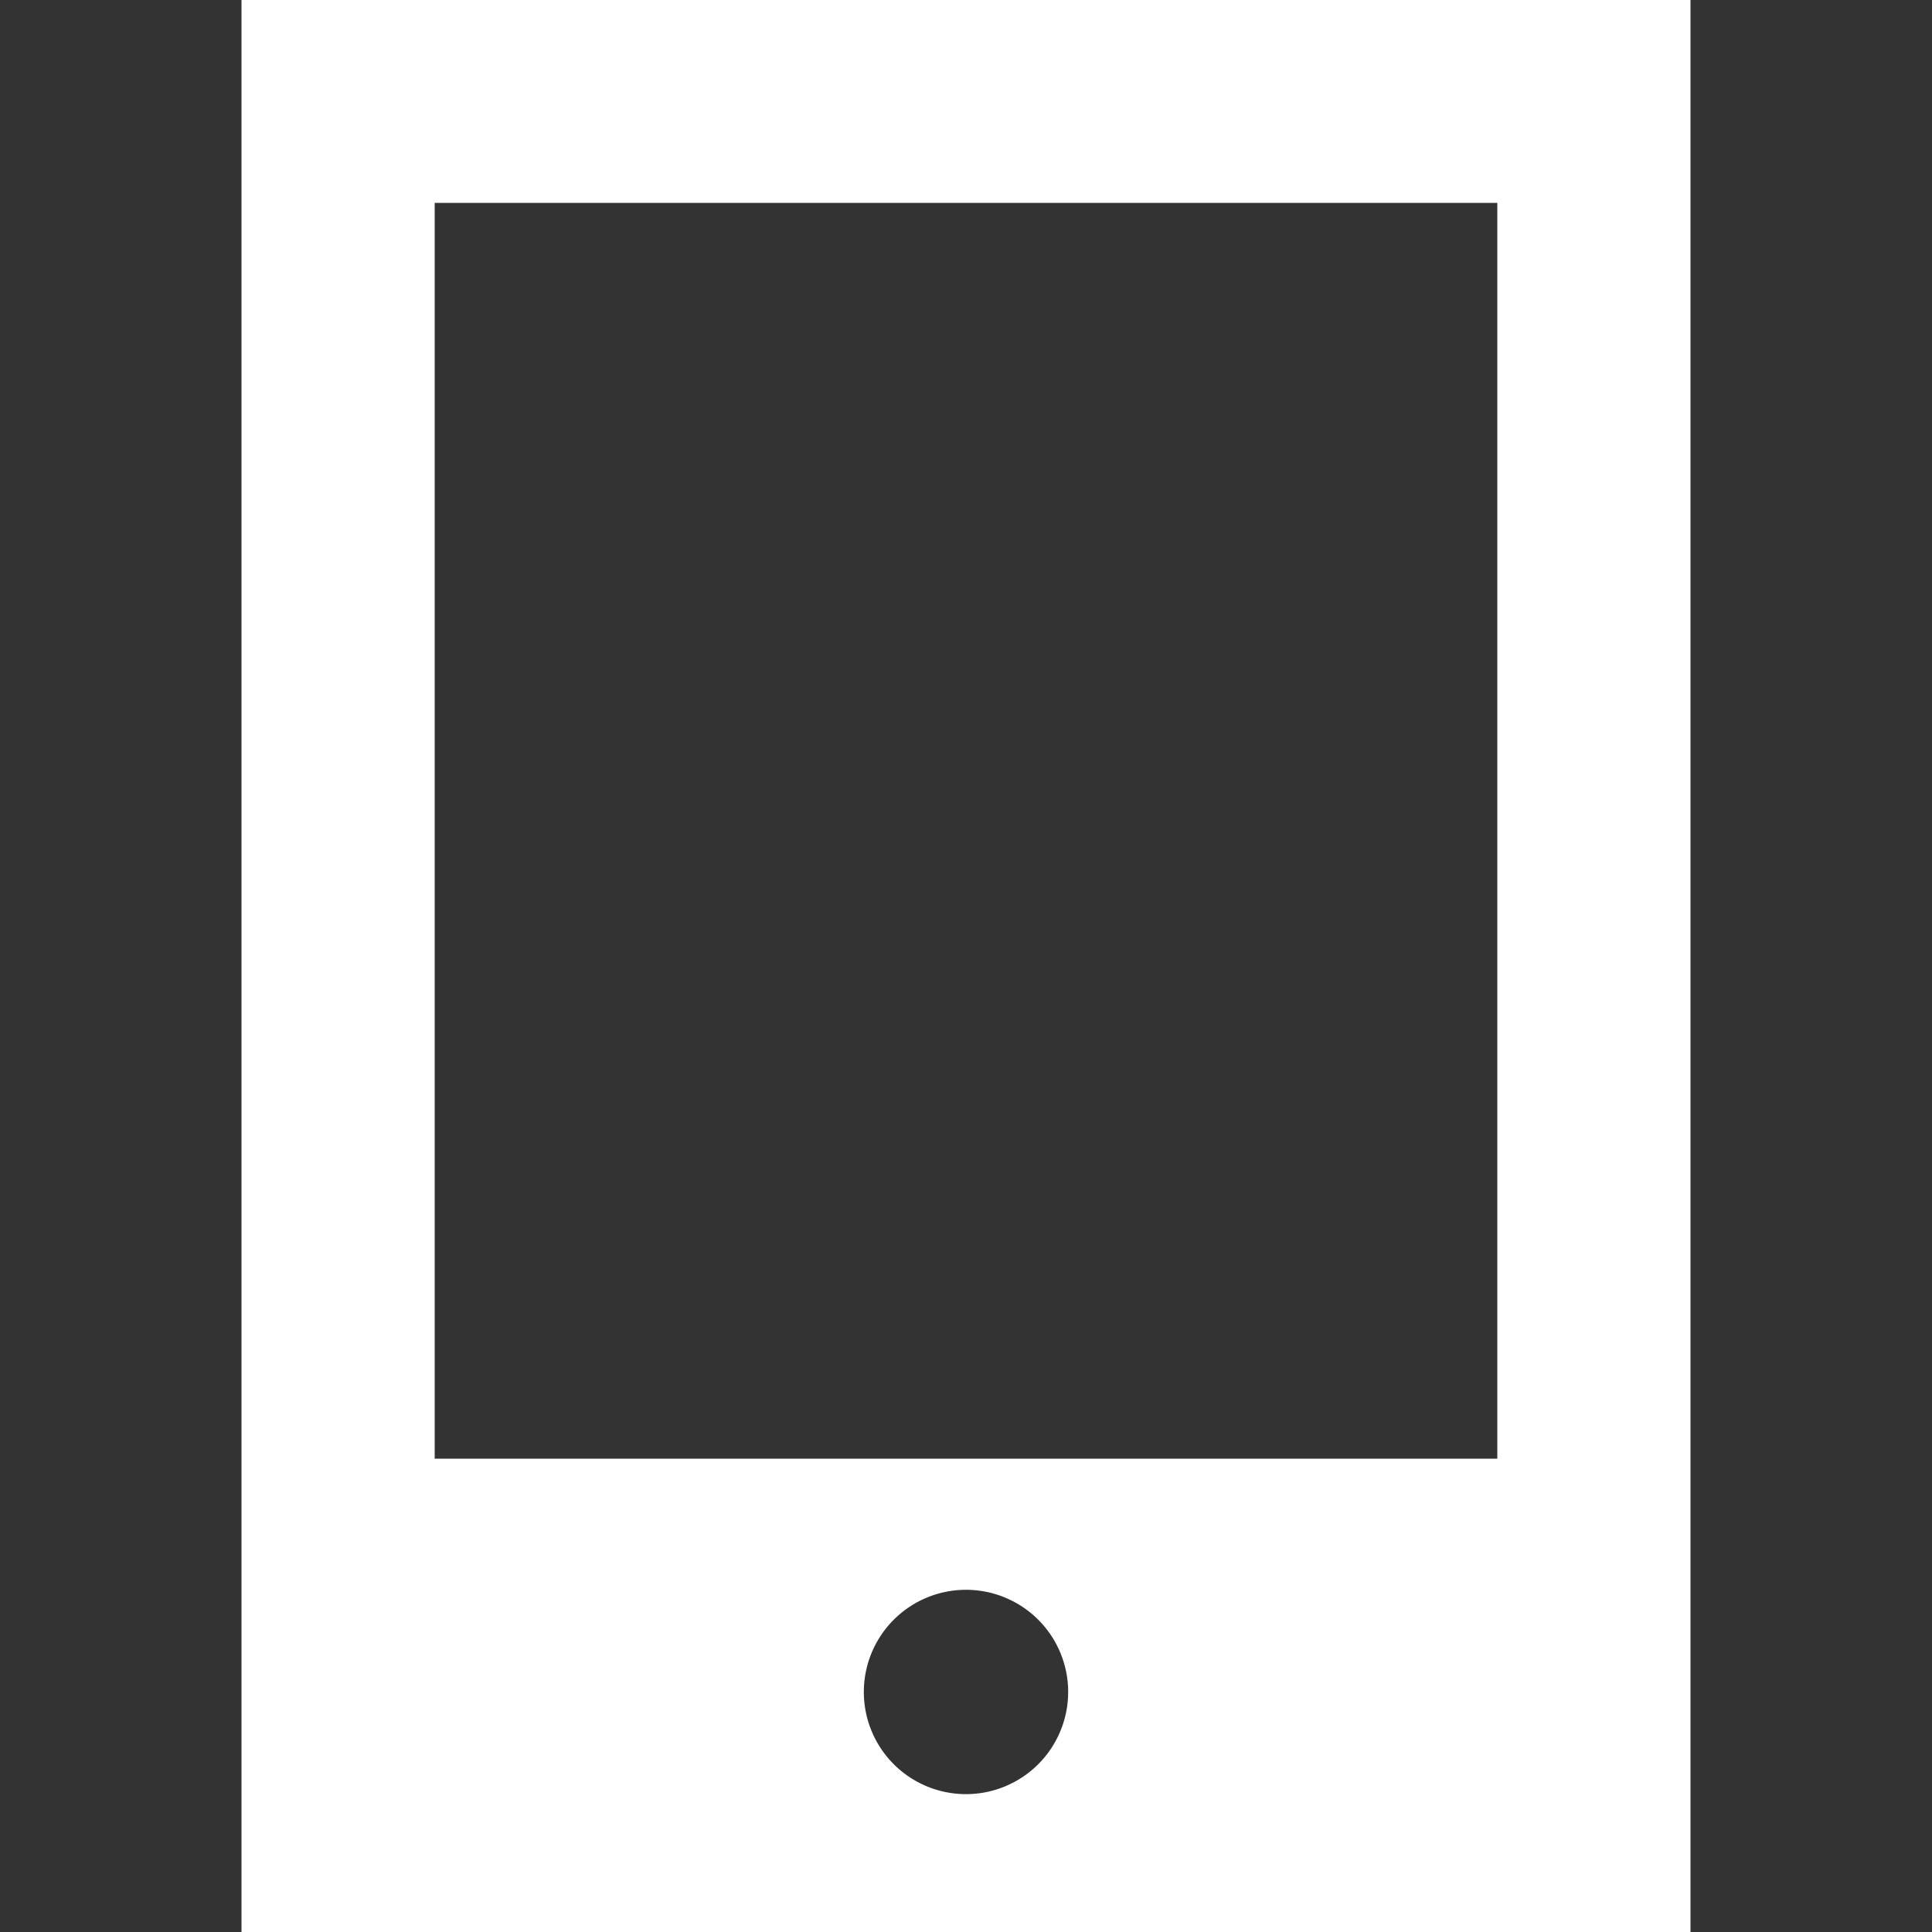
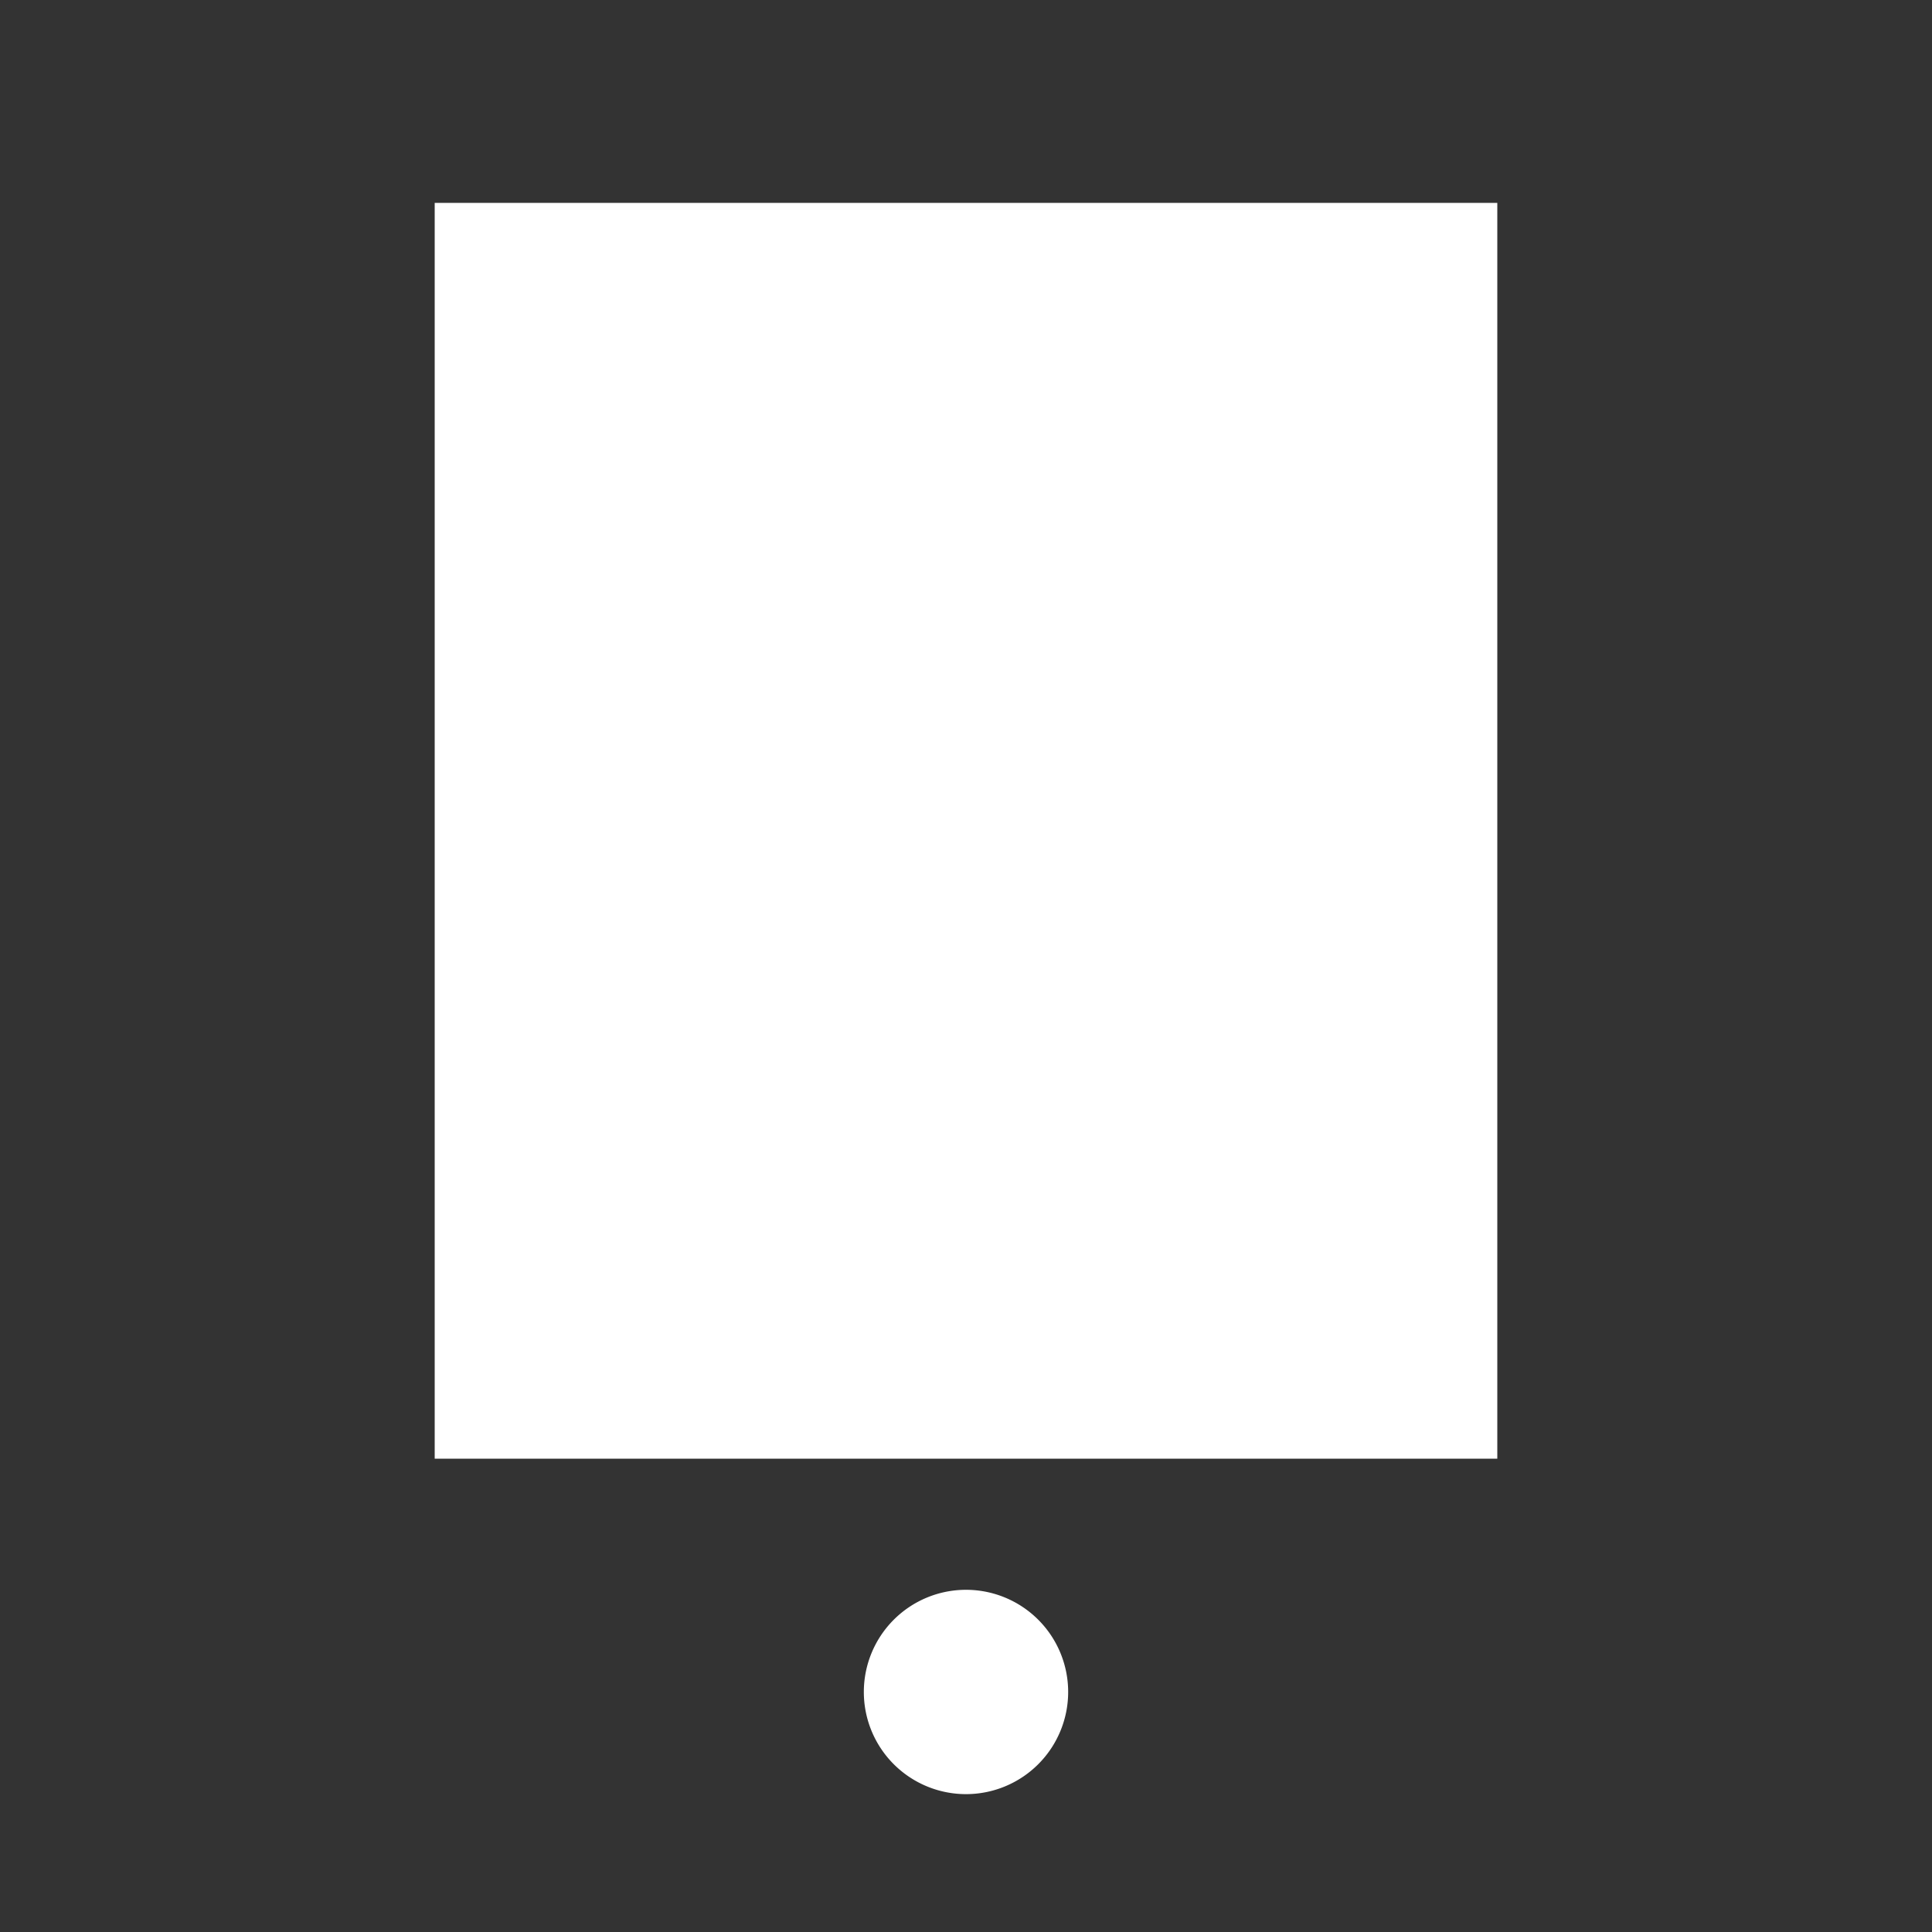
<svg xmlns="http://www.w3.org/2000/svg" xmlns:ns1="http://sodipodi.sourceforge.net/DTD/sodipodi-0.dtd" xmlns:ns2="http://www.inkscape.org/namespaces/inkscape" version="1.1" width="100" height="100" viewBox="0 0 100 100" id="svg4" ns1:docname="mobile.svg" style="enable-background:new" ns2:version="0.92.0 r15299">
  <rect x="0" y="0" width="100" height="100" fill="#333333" stroke="none" />
  <defs id="defs8" />
  <ns1:namedview pagecolor="#ffffff" bordercolor="#666666" borderopacity="1" objecttolerance="10" gridtolerance="10" guidetolerance="10" ns2:pageopacity="0" ns2:pageshadow="2" ns2:window-width="1300" ns2:window-height="1008" id="namedview6" showgrid="false" ns2:pagecheckerboard="true" ns2:showpageshadow="false" ns2:snap-global="true" fit-margin-top="0" fit-margin-left="0" fit-margin-right="0" fit-margin-bottom="0" ns2:zoom="2.4583333" ns2:cx="5.136727" ns2:cy="101.31338" ns2:window-x="611" ns2:window-y="0" ns2:window-maximized="0" ns2:current-layer="layer1" />
  <g ns2:groupmode="layer" id="layer1" ns2:label="Layer 1" transform="translate(25.959,38.332)" style="display:inline">
-     <path style="opacity:1;fill:#ffffff;fill-opacity:1;stroke:#00ffff;stroke-width:0;stroke-linecap:butt;stroke-linejoin:miter;stroke-miterlimit:10;stroke-dasharray:none;stroke-opacity:1" d="m -13.459,-38.332 v 100 h 75 v -100 z m 10,10.5 H 51.541 v 65 H -3.459 Z M 24.041,43.956 a 5.288,5.288 0 0 1 5.288,5.288 5.288,5.288 0 0 1 -5.288,5.288 5.288,5.288 0 0 1 -5.288,-5.288 5.288,5.288 0 0 1 5.288,-5.288 z" id="rect4488" ns2:connector-curvature="0" />
+     <path style="opacity:1;fill:#ffffff;fill-opacity:1;stroke:#00ffff;stroke-width:0;stroke-linecap:butt;stroke-linejoin:miter;stroke-miterlimit:10;stroke-dasharray:none;stroke-opacity:1" d="m -13.459,-38.332 h 75 v -100 z m 10,10.5 H 51.541 v 65 H -3.459 Z M 24.041,43.956 a 5.288,5.288 0 0 1 5.288,5.288 5.288,5.288 0 0 1 -5.288,5.288 5.288,5.288 0 0 1 -5.288,-5.288 5.288,5.288 0 0 1 5.288,-5.288 z" id="rect4488" ns2:connector-curvature="0" />
  </g>
</svg>